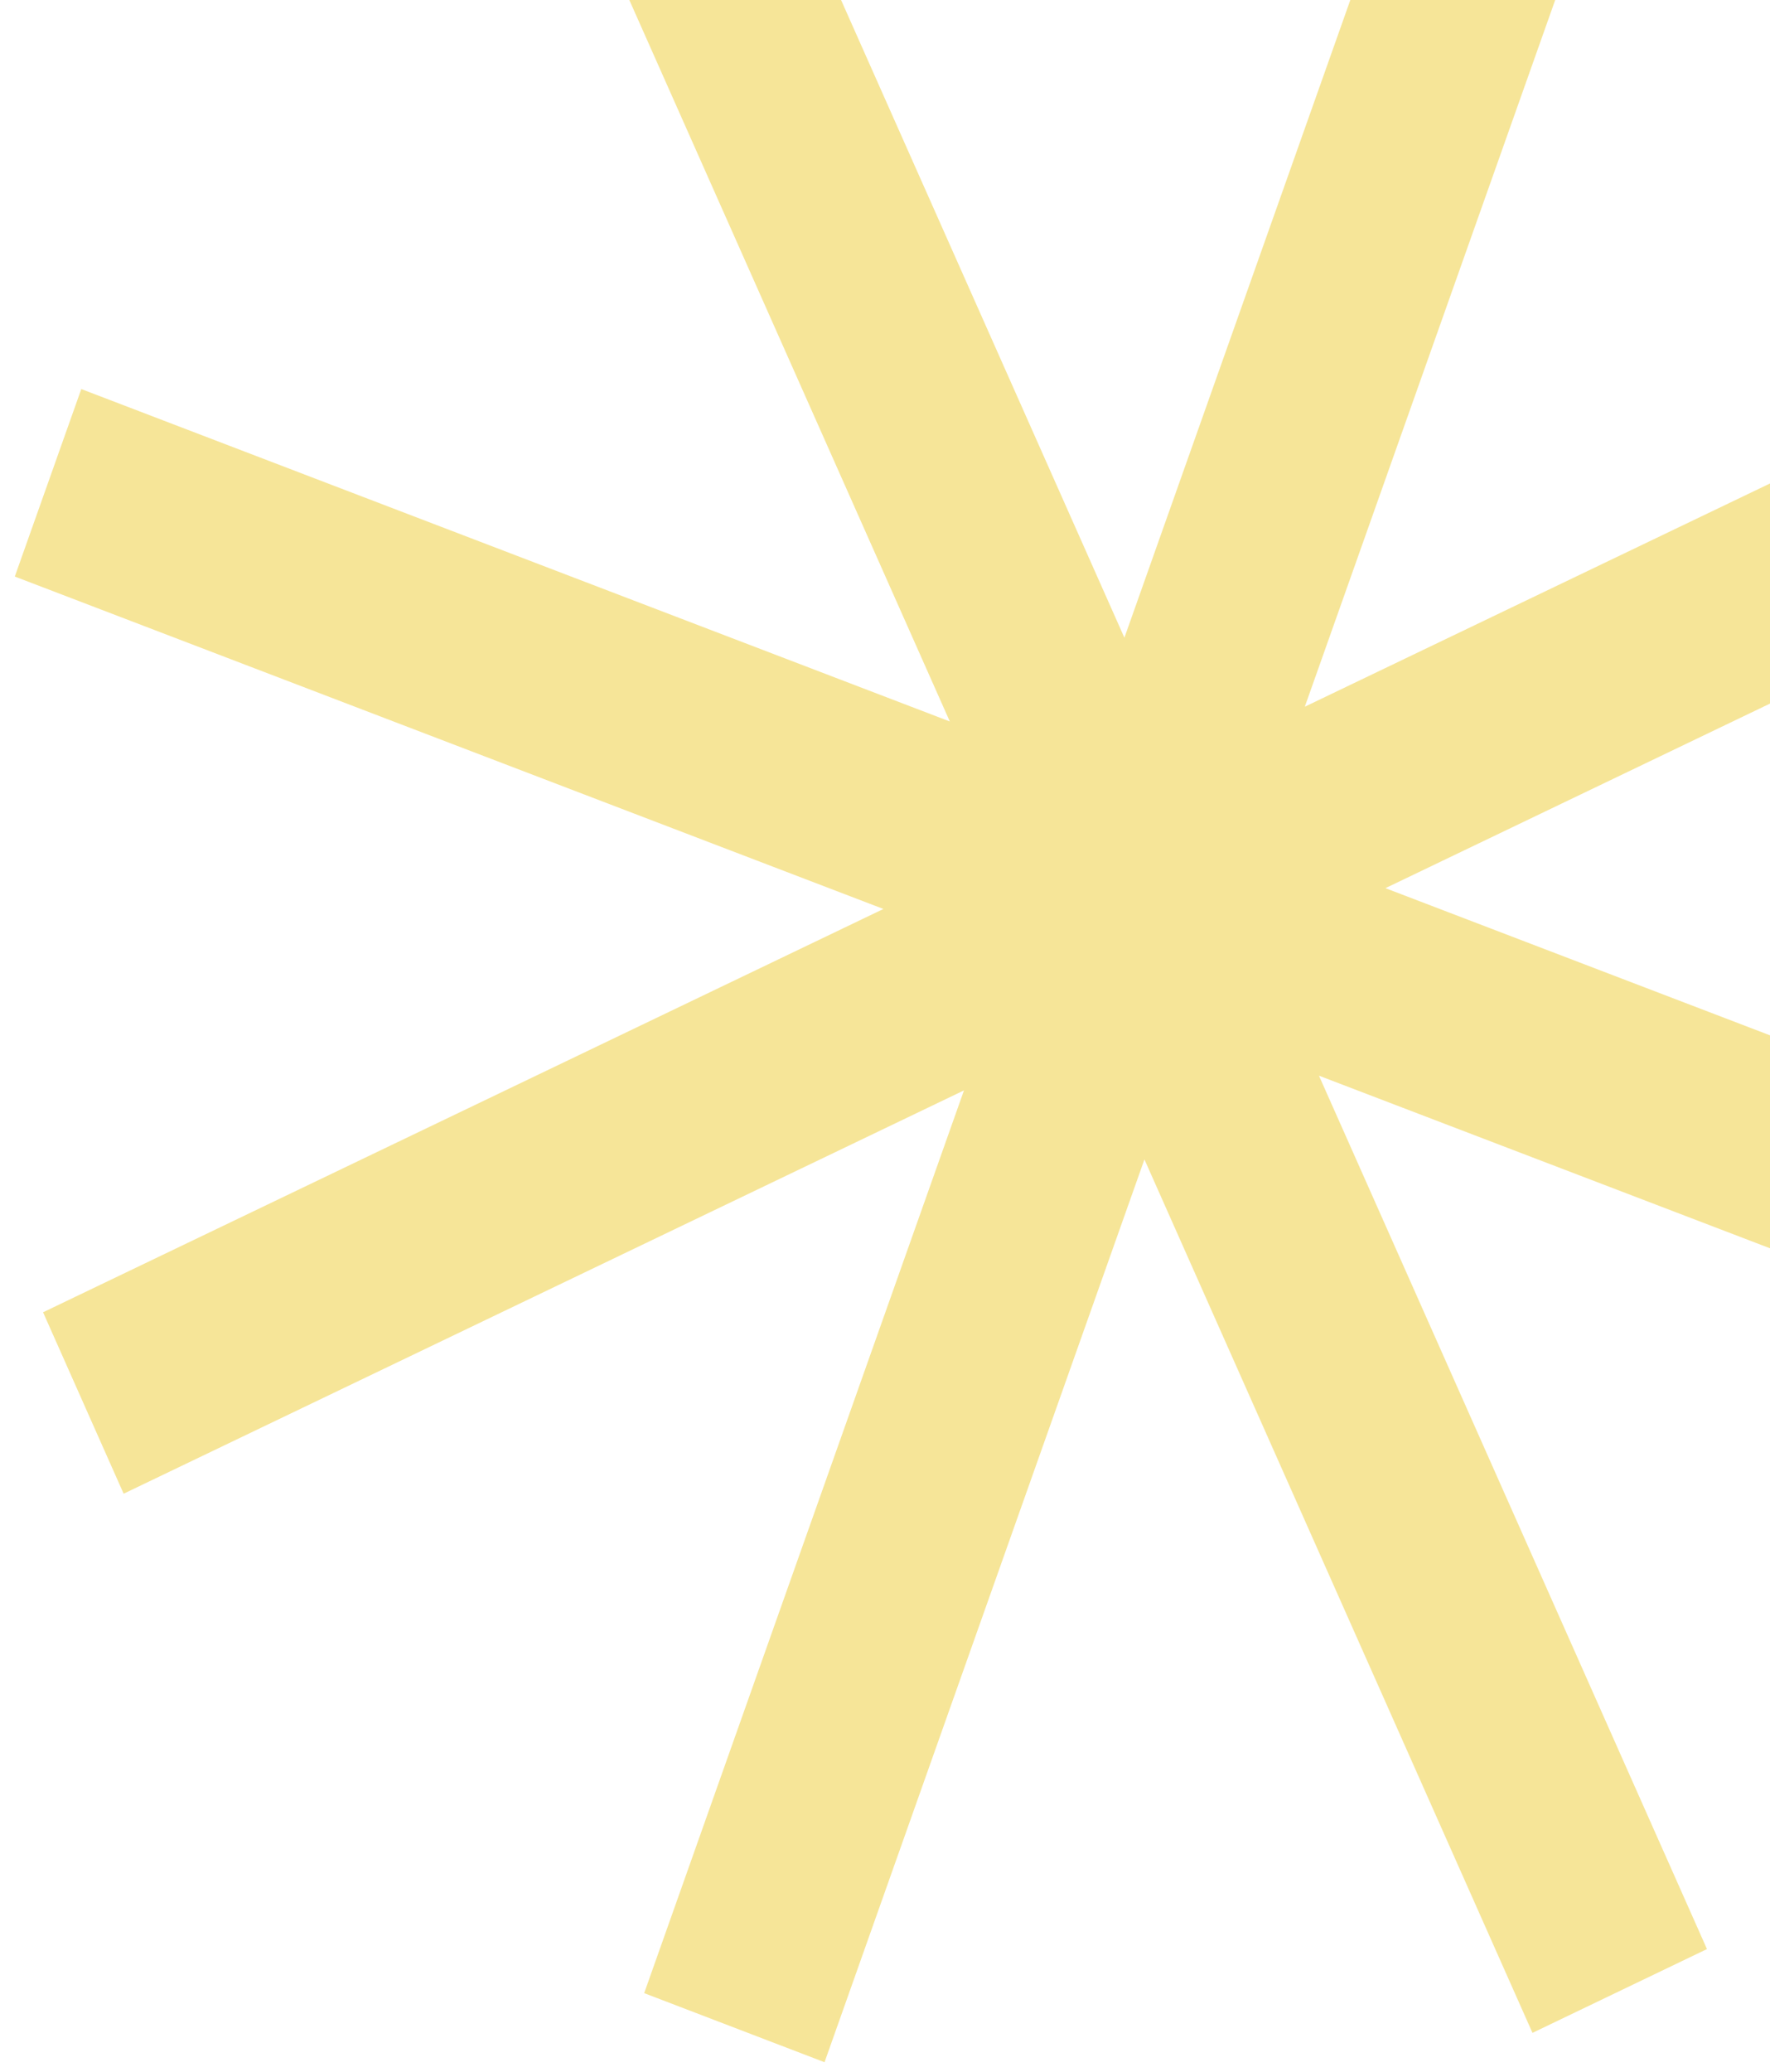
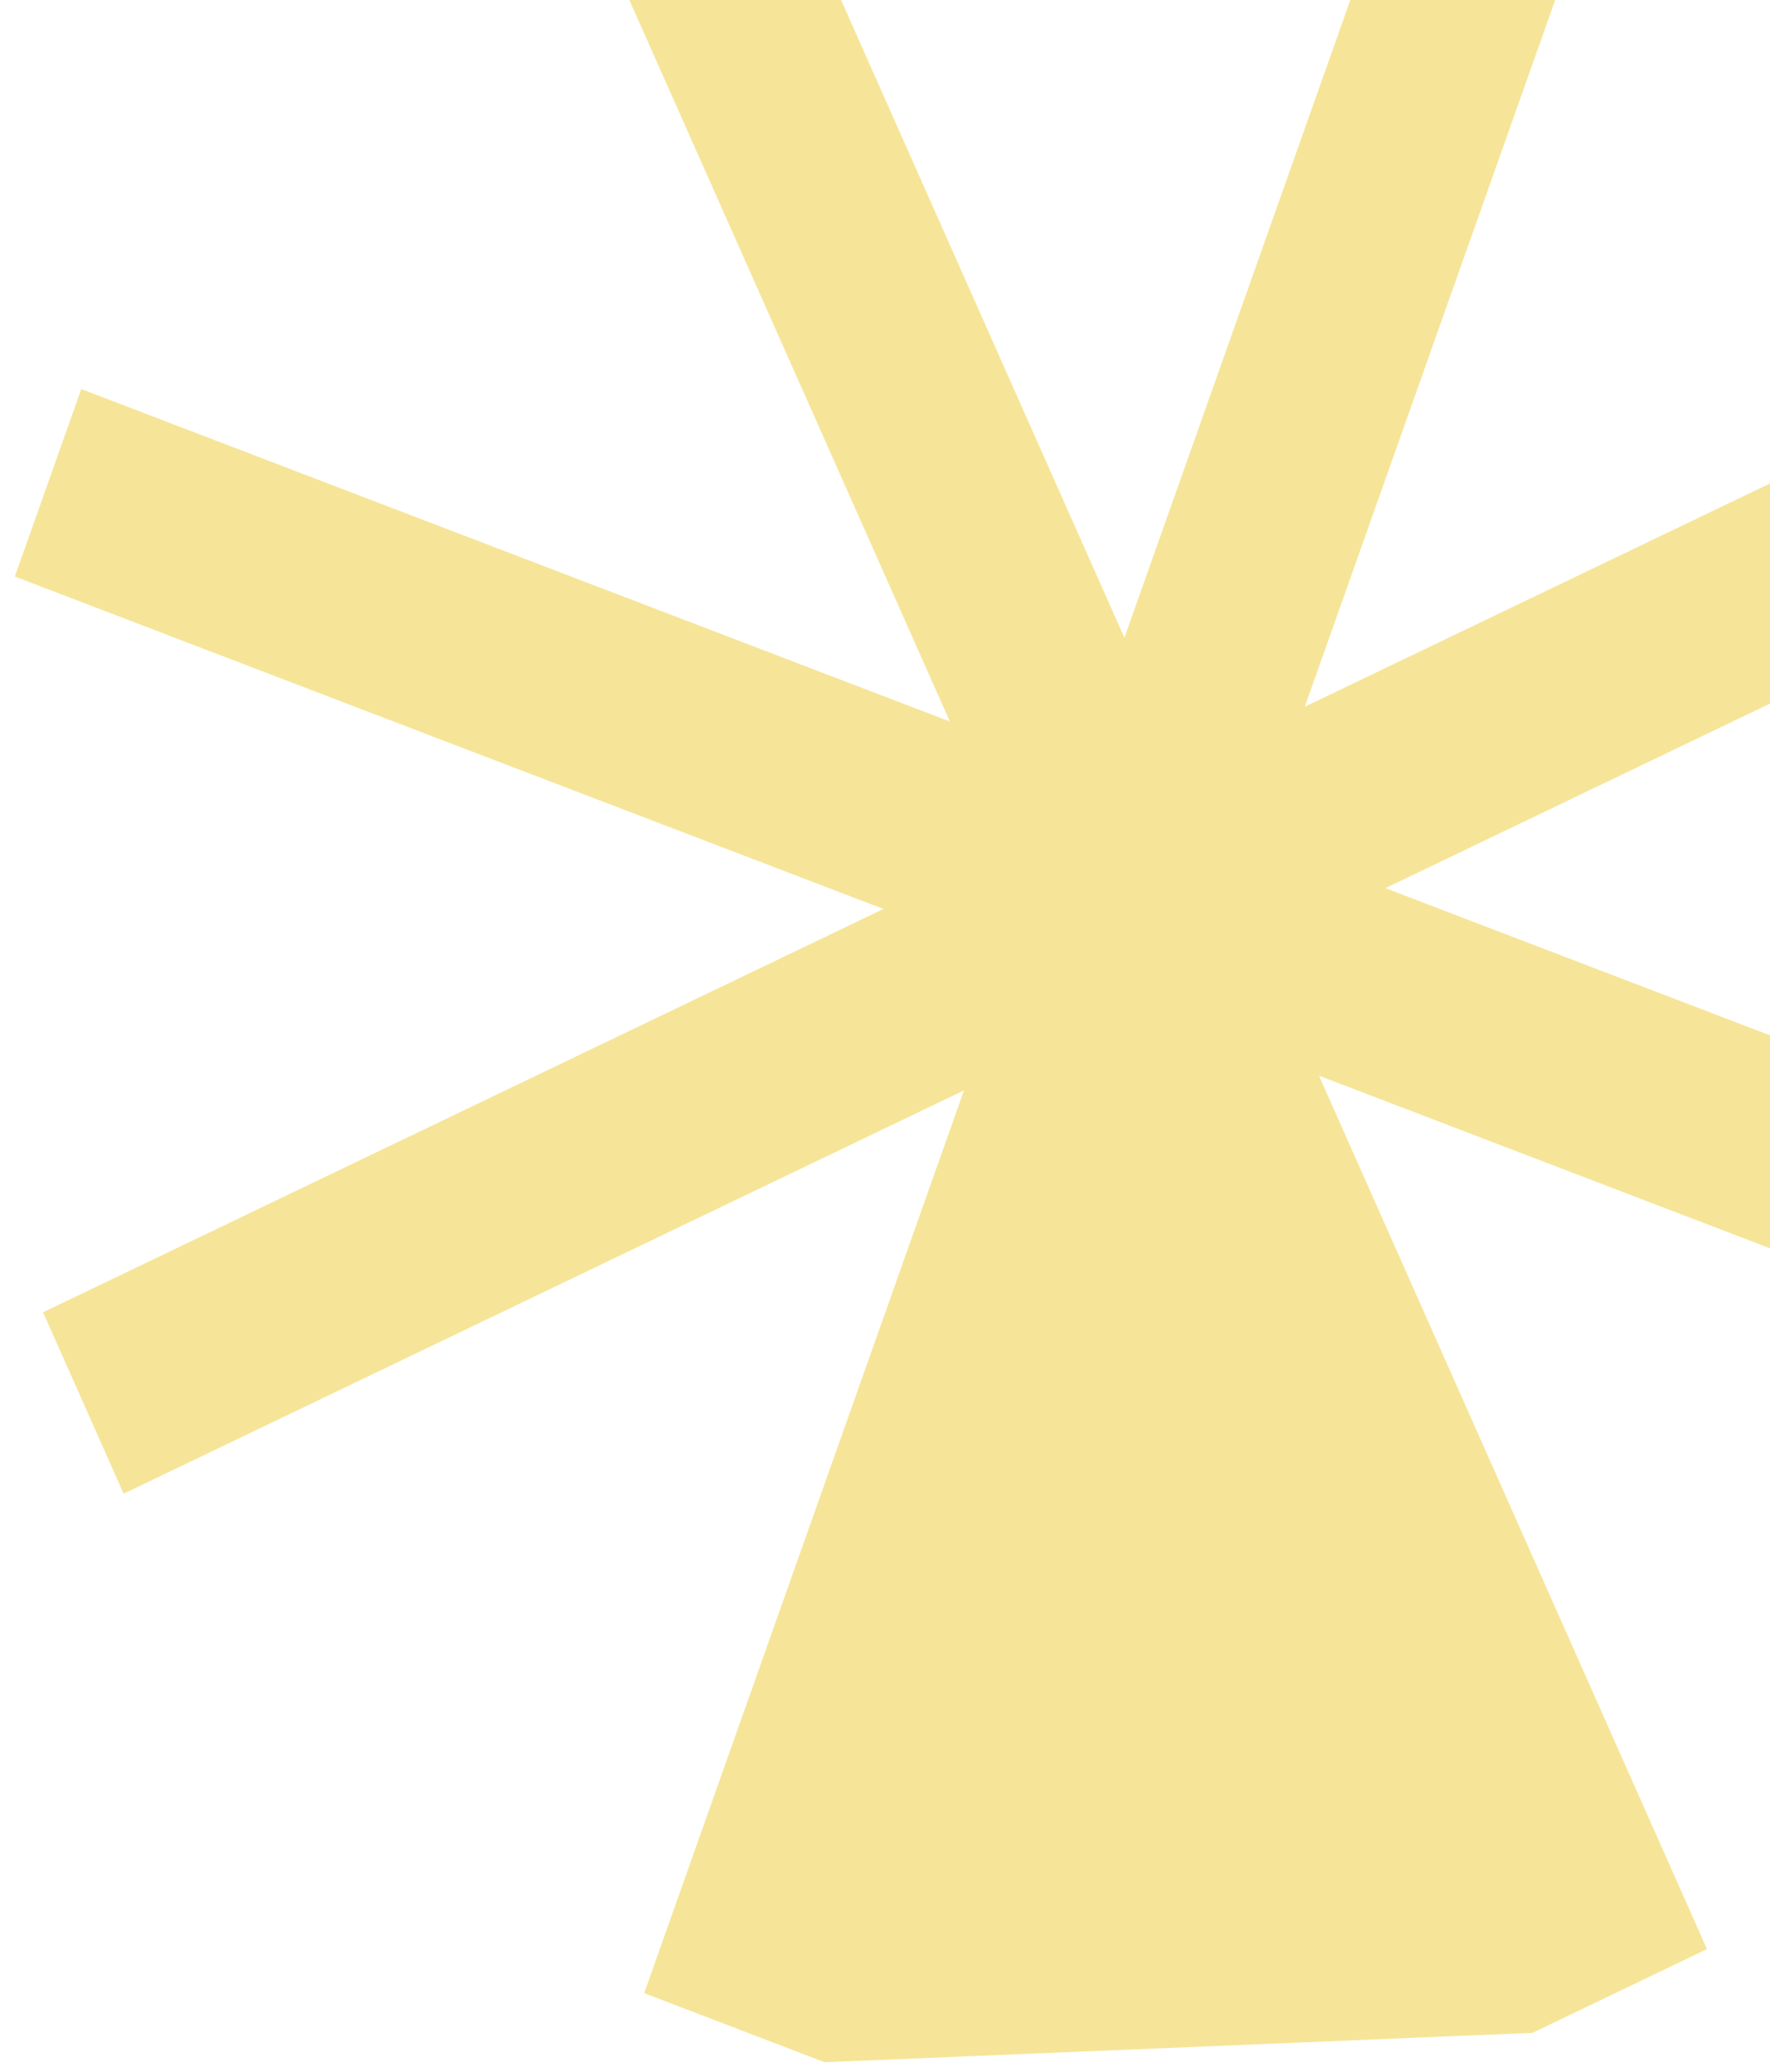
<svg xmlns="http://www.w3.org/2000/svg" width="100" height="117" viewBox="0 0 100 117" fill="none">
-   <path opacity="0.7" d="M81.596 -14.97L63.525 36.009L41.602 -13.31L31.741 -8.581L53.662 40.74L4.592 21.969L0.836 32.556L49.91 51.327L2.433 74.101L6.985 84.345L54.462 61.571L36.394 112.547L46.584 116.448L64.657 65.47L86.581 114.79L96.439 110.059L74.518 60.741L123.591 79.511L127.345 68.922L78.272 50.152L125.749 27.378L121.197 17.134L73.718 39.906L91.788 -11.068L81.596 -14.97Z" fill="#F3DA6D" />
+   <path opacity="0.7" d="M81.596 -14.97L63.525 36.009L41.602 -13.31L31.741 -8.581L53.662 40.74L4.592 21.969L0.836 32.556L49.91 51.327L2.433 74.101L6.985 84.345L54.462 61.571L36.394 112.547L46.584 116.448L86.581 114.79L96.439 110.059L74.518 60.741L123.591 79.511L127.345 68.922L78.272 50.152L125.749 27.378L121.197 17.134L73.718 39.906L91.788 -11.068L81.596 -14.97Z" fill="#F3DA6D" />
</svg>